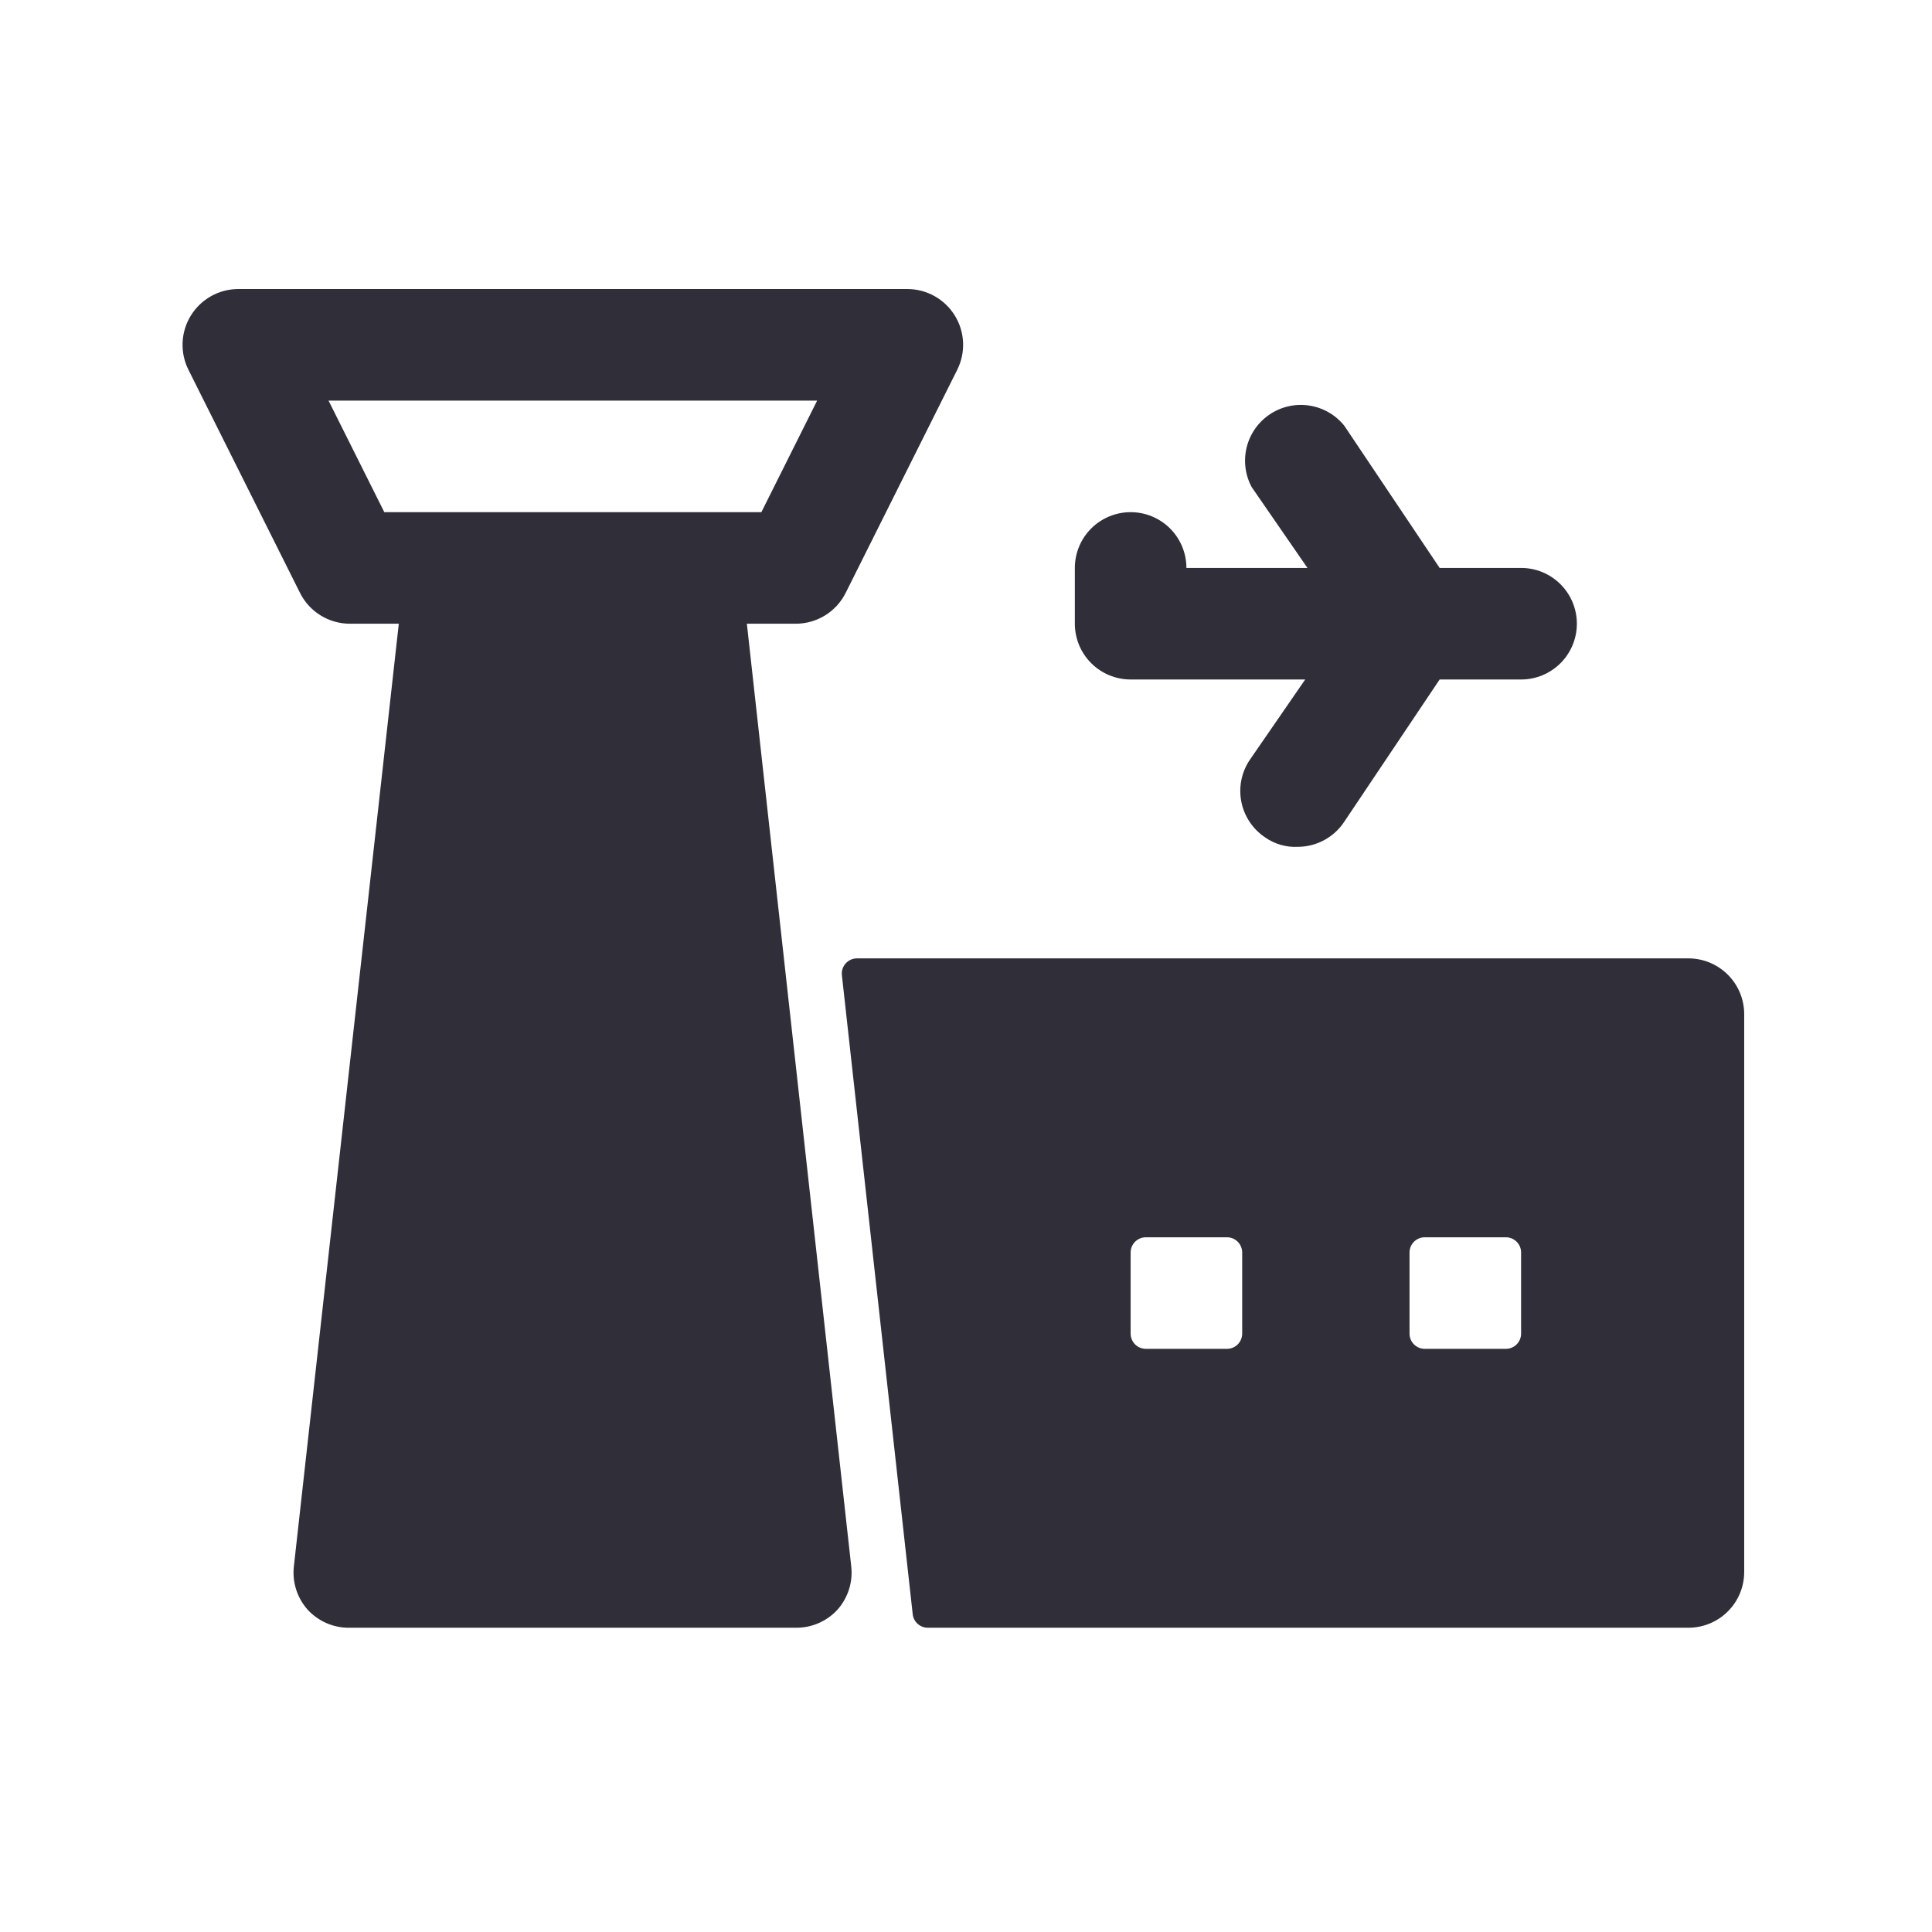
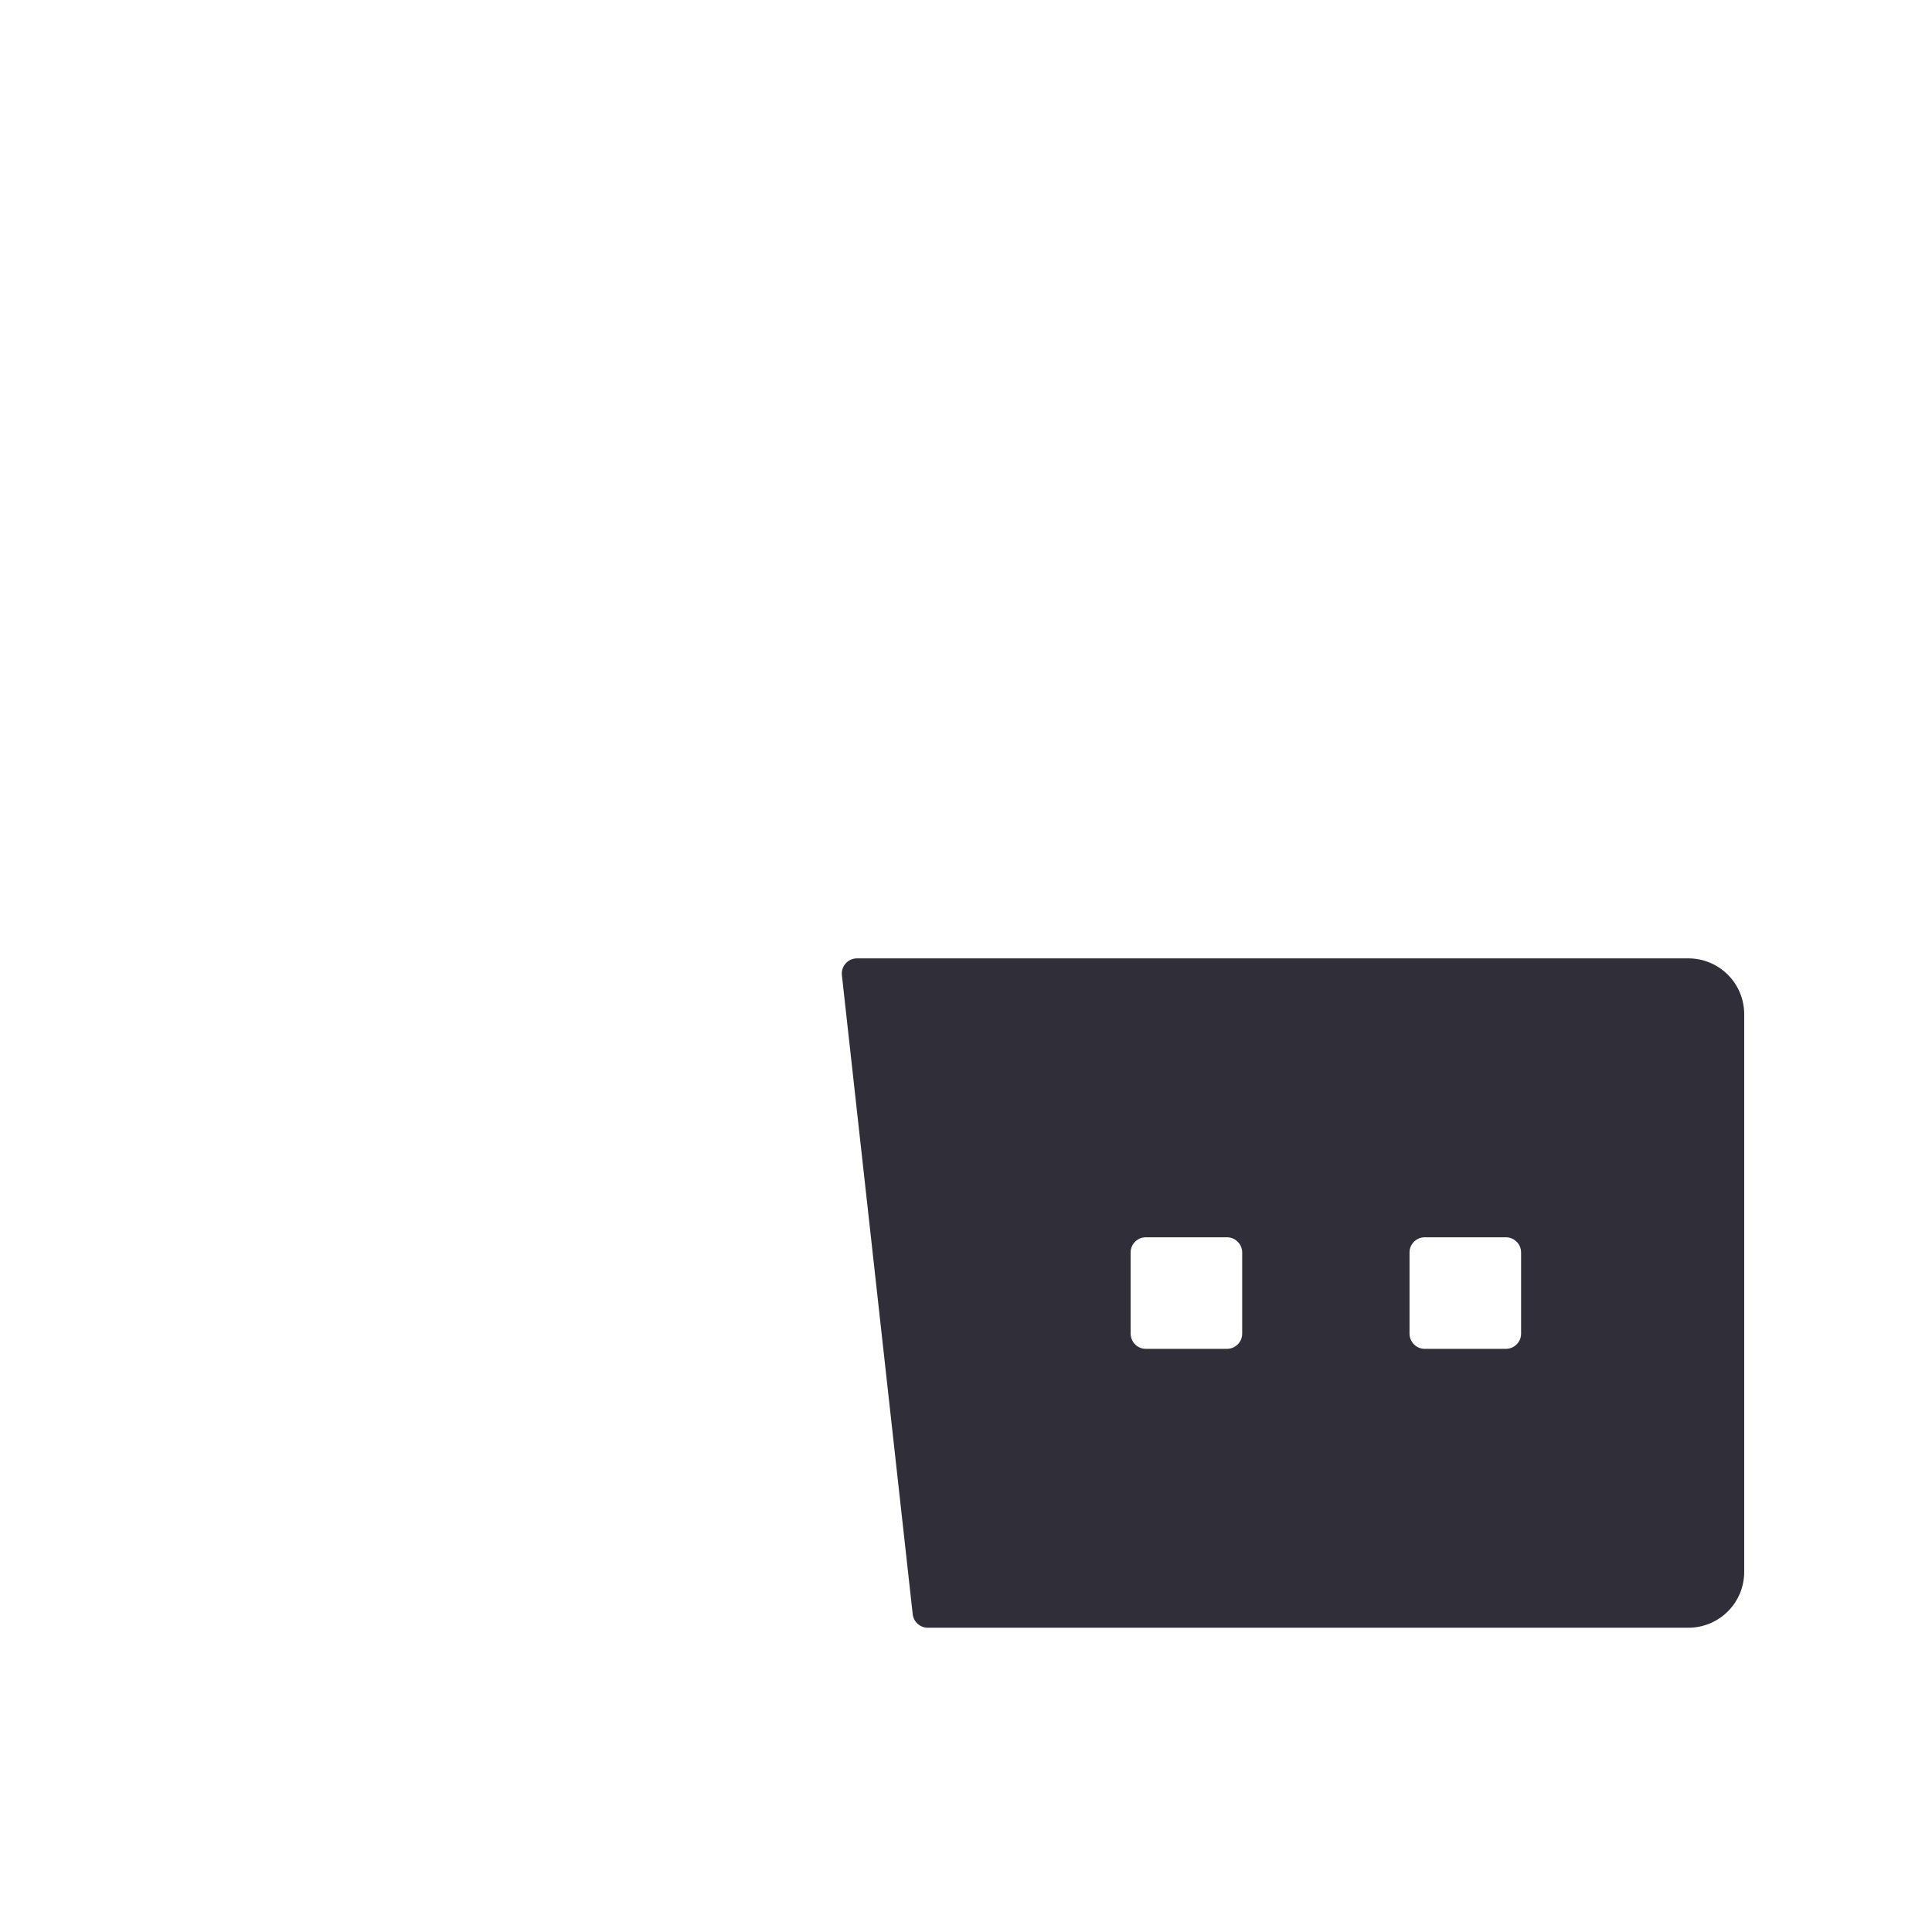
<svg xmlns="http://www.w3.org/2000/svg" width="127" height="127" viewBox="0 0 127 127" fill="none">
-   <path d="M52.322 41C52.999 40.998 53.662 40.808 54.238 40.452C54.814 40.096 55.281 39.588 55.585 38.983L62.919 24.317C63.2 23.759 63.334 23.138 63.308 22.513C63.282 21.889 63.096 21.281 62.769 20.749C62.442 20.216 61.984 19.776 61.44 19.47C60.895 19.163 60.28 19.002 59.655 19H15.655C15.03 19.002 14.416 19.163 13.871 19.47C13.326 19.776 12.869 20.216 12.542 20.749C12.215 21.281 12.029 21.889 12.003 22.513C11.977 23.138 12.111 23.759 12.392 24.317L19.726 38.983C20.03 39.588 20.496 40.096 21.072 40.452C21.648 40.808 22.312 40.998 22.989 41H26.215L19.322 102.929C19.259 103.441 19.305 103.961 19.457 104.453C19.609 104.946 19.863 105.401 20.202 105.789C20.553 106.179 20.984 106.488 21.464 106.697C21.945 106.905 22.465 107.009 22.989 106.999H52.322C52.84 107.003 53.353 106.898 53.827 106.689C54.301 106.48 54.725 106.174 55.072 105.789C55.411 105.401 55.665 104.946 55.817 104.453C55.969 103.961 56.015 103.441 55.952 102.929L49.095 41H52.322ZM21.596 26.333H53.715L50.049 33.667H25.262L21.596 26.333ZM74.322 44.666H85.798L82.132 49.983C81.601 50.791 81.411 51.777 81.603 52.724C81.796 53.672 82.355 54.505 83.159 55.043C83.79 55.487 84.551 55.707 85.322 55.666C85.926 55.663 86.519 55.511 87.05 55.223C87.581 54.935 88.033 54.521 88.365 54.016L94.635 44.666H99.988C100.961 44.666 101.893 44.28 102.581 43.593C103.269 42.905 103.655 41.972 103.655 41C103.655 40.027 103.269 39.095 102.581 38.407C101.893 37.719 100.961 37.333 99.988 37.333H94.635L88.365 27.983C87.792 27.272 86.974 26.8 86.071 26.66C85.168 26.52 84.246 26.722 83.484 27.227C82.723 27.732 82.177 28.502 81.954 29.388C81.731 30.274 81.847 31.212 82.278 32.017L85.945 37.333H77.989C77.989 36.361 77.602 35.428 76.915 34.74C76.227 34.053 75.294 33.667 74.322 33.667C73.349 33.667 72.417 34.053 71.729 34.74C71.041 35.428 70.655 36.361 70.655 37.333V41C70.655 41.972 71.041 42.905 71.729 43.593C72.417 44.28 73.349 44.666 74.322 44.666Z" fill="#302E39" />
  <path d="M110.988 62.999H56.336C55.74 62.999 55.276 63.517 55.342 64.11L59.997 106.109C60.053 106.616 60.481 106.999 60.991 106.999H110.988C111.961 106.999 112.893 106.613 113.581 105.925C114.269 105.238 114.655 104.305 114.655 103.333V66.666C114.655 65.694 114.269 64.761 113.581 64.073C112.893 63.386 111.961 62.999 110.988 62.999ZM81.655 87.666C81.655 88.218 81.207 88.666 80.655 88.666H75.322C74.77 88.666 74.322 88.218 74.322 87.666V82.333C74.322 81.78 74.77 81.333 75.322 81.333H80.655C81.207 81.333 81.655 81.78 81.655 82.333V87.666ZM99.989 87.666C99.989 88.218 99.541 88.666 98.989 88.666H93.655C93.103 88.666 92.655 88.218 92.655 87.666V82.333C92.655 81.78 93.103 81.333 93.655 81.333H98.989C99.541 81.333 99.989 81.78 99.989 82.333V87.666Z" fill="#302E39" />
</svg>